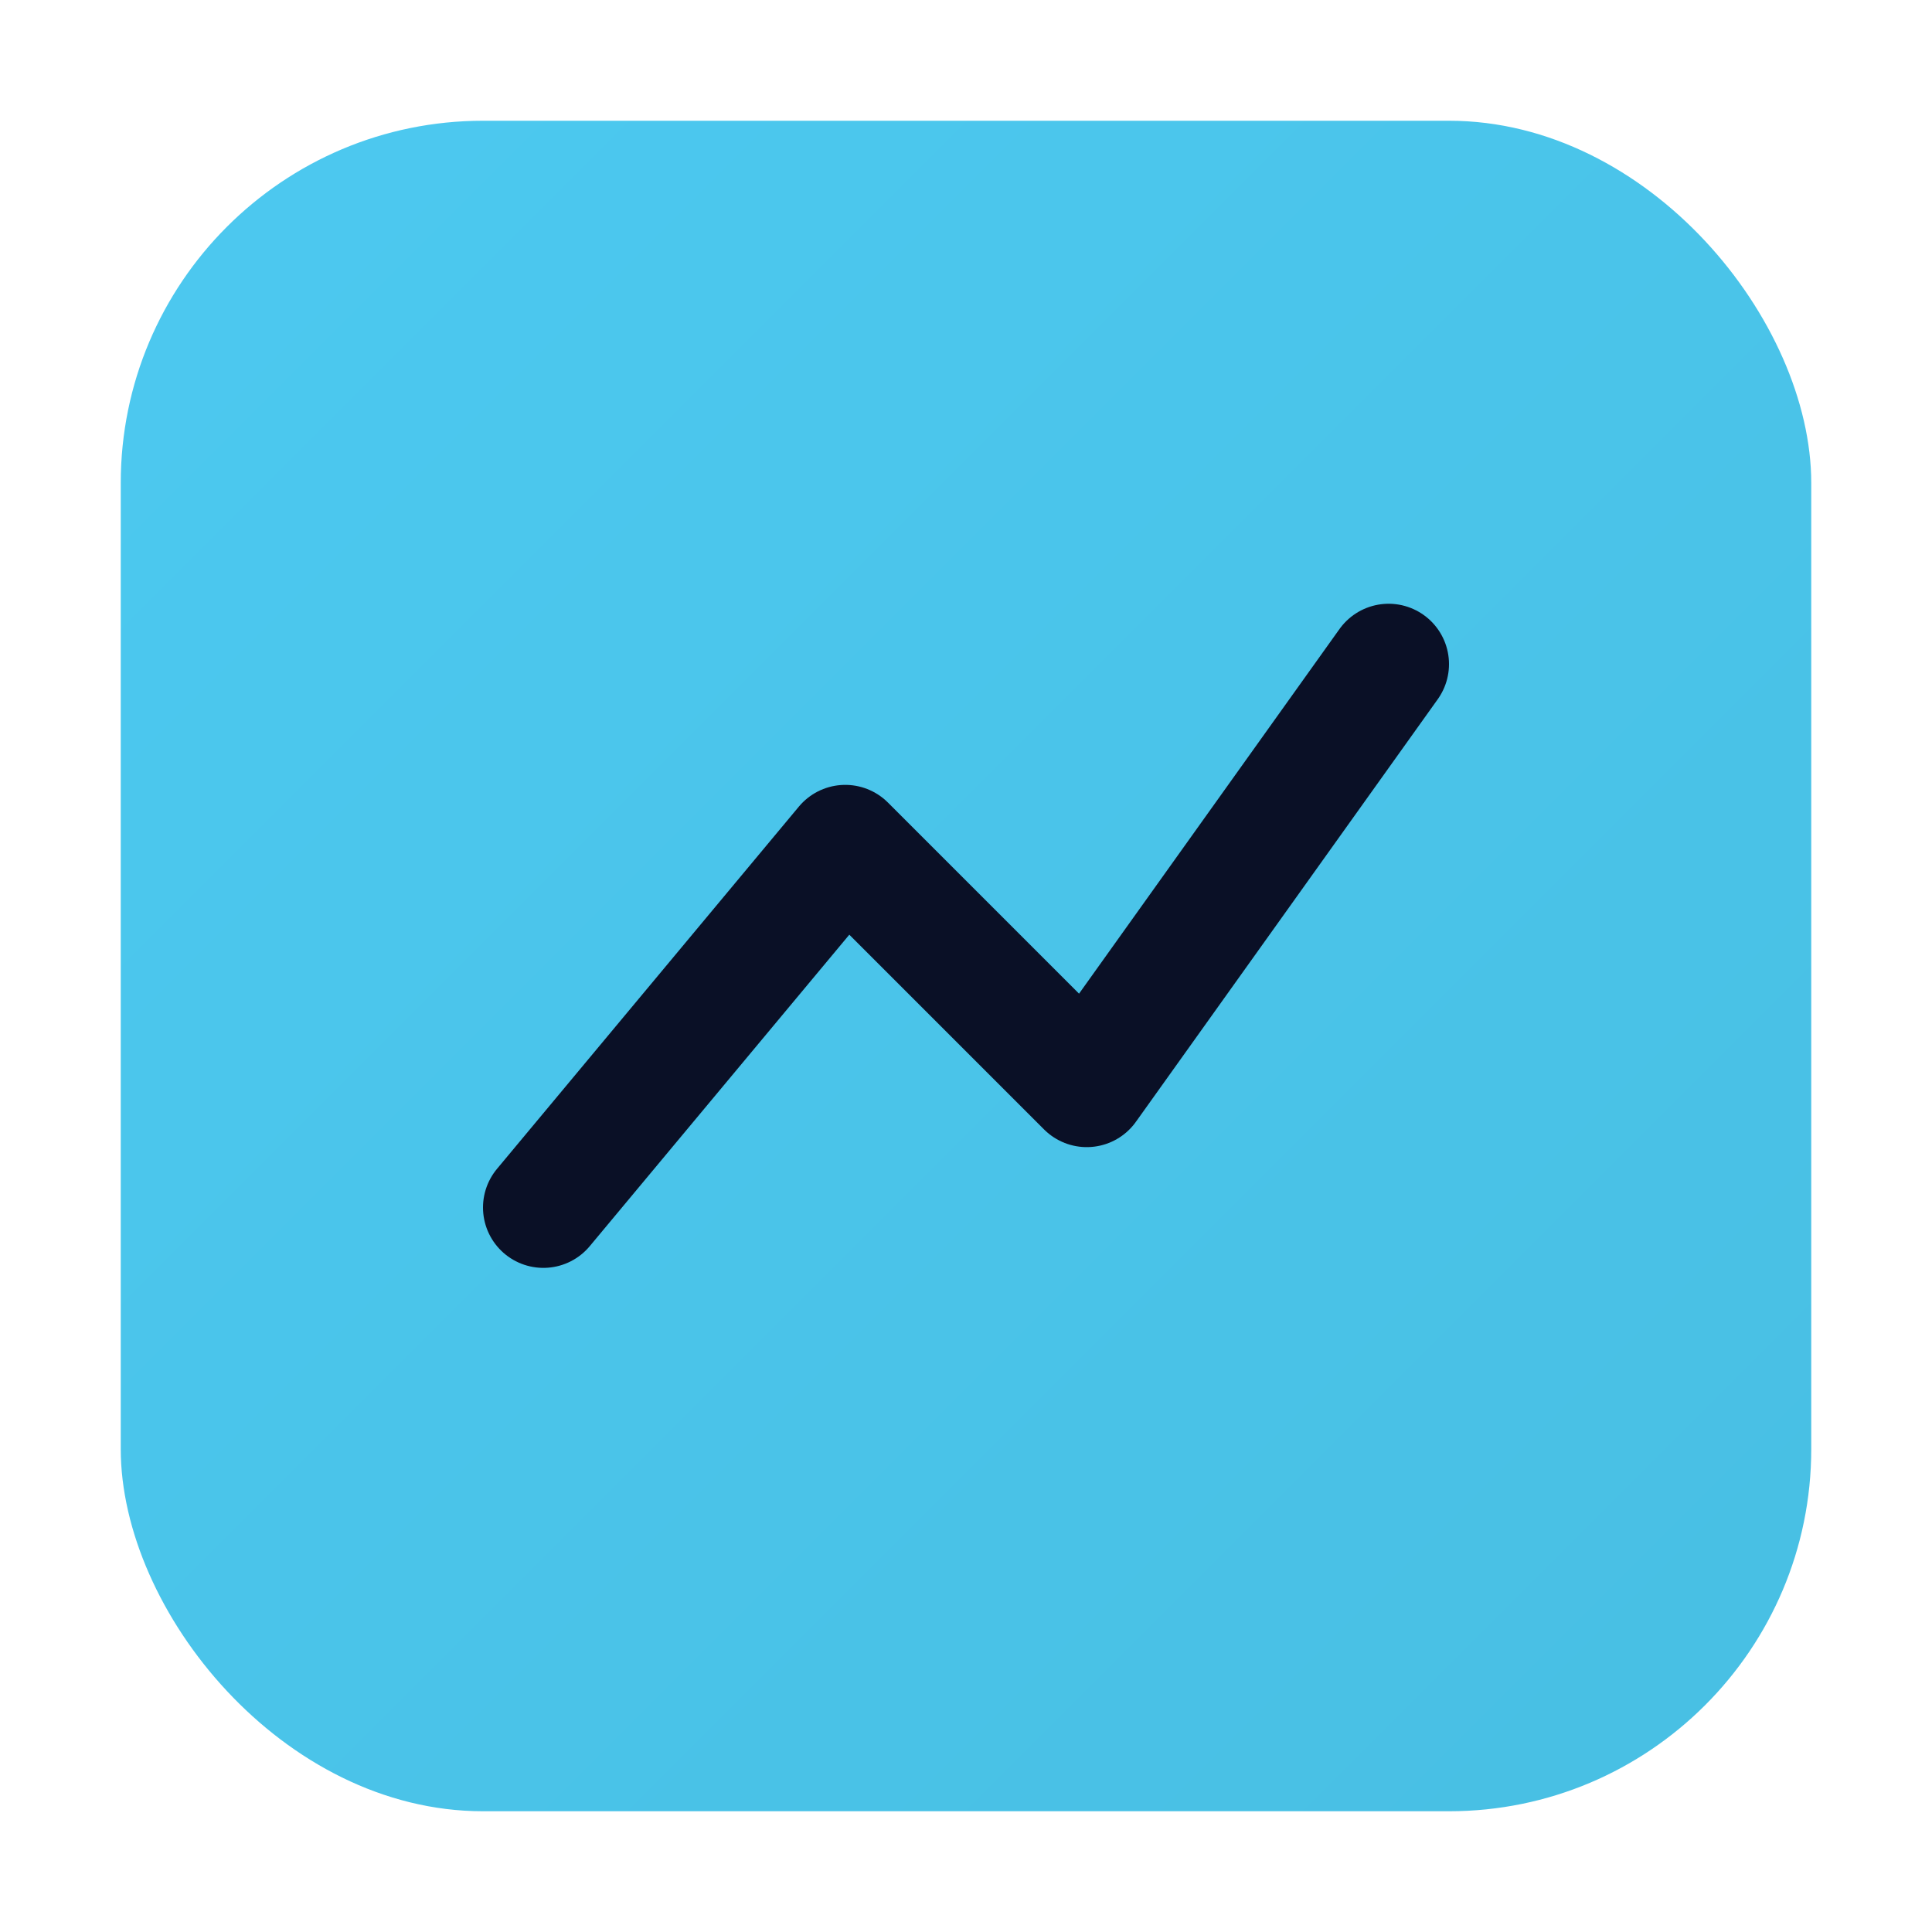
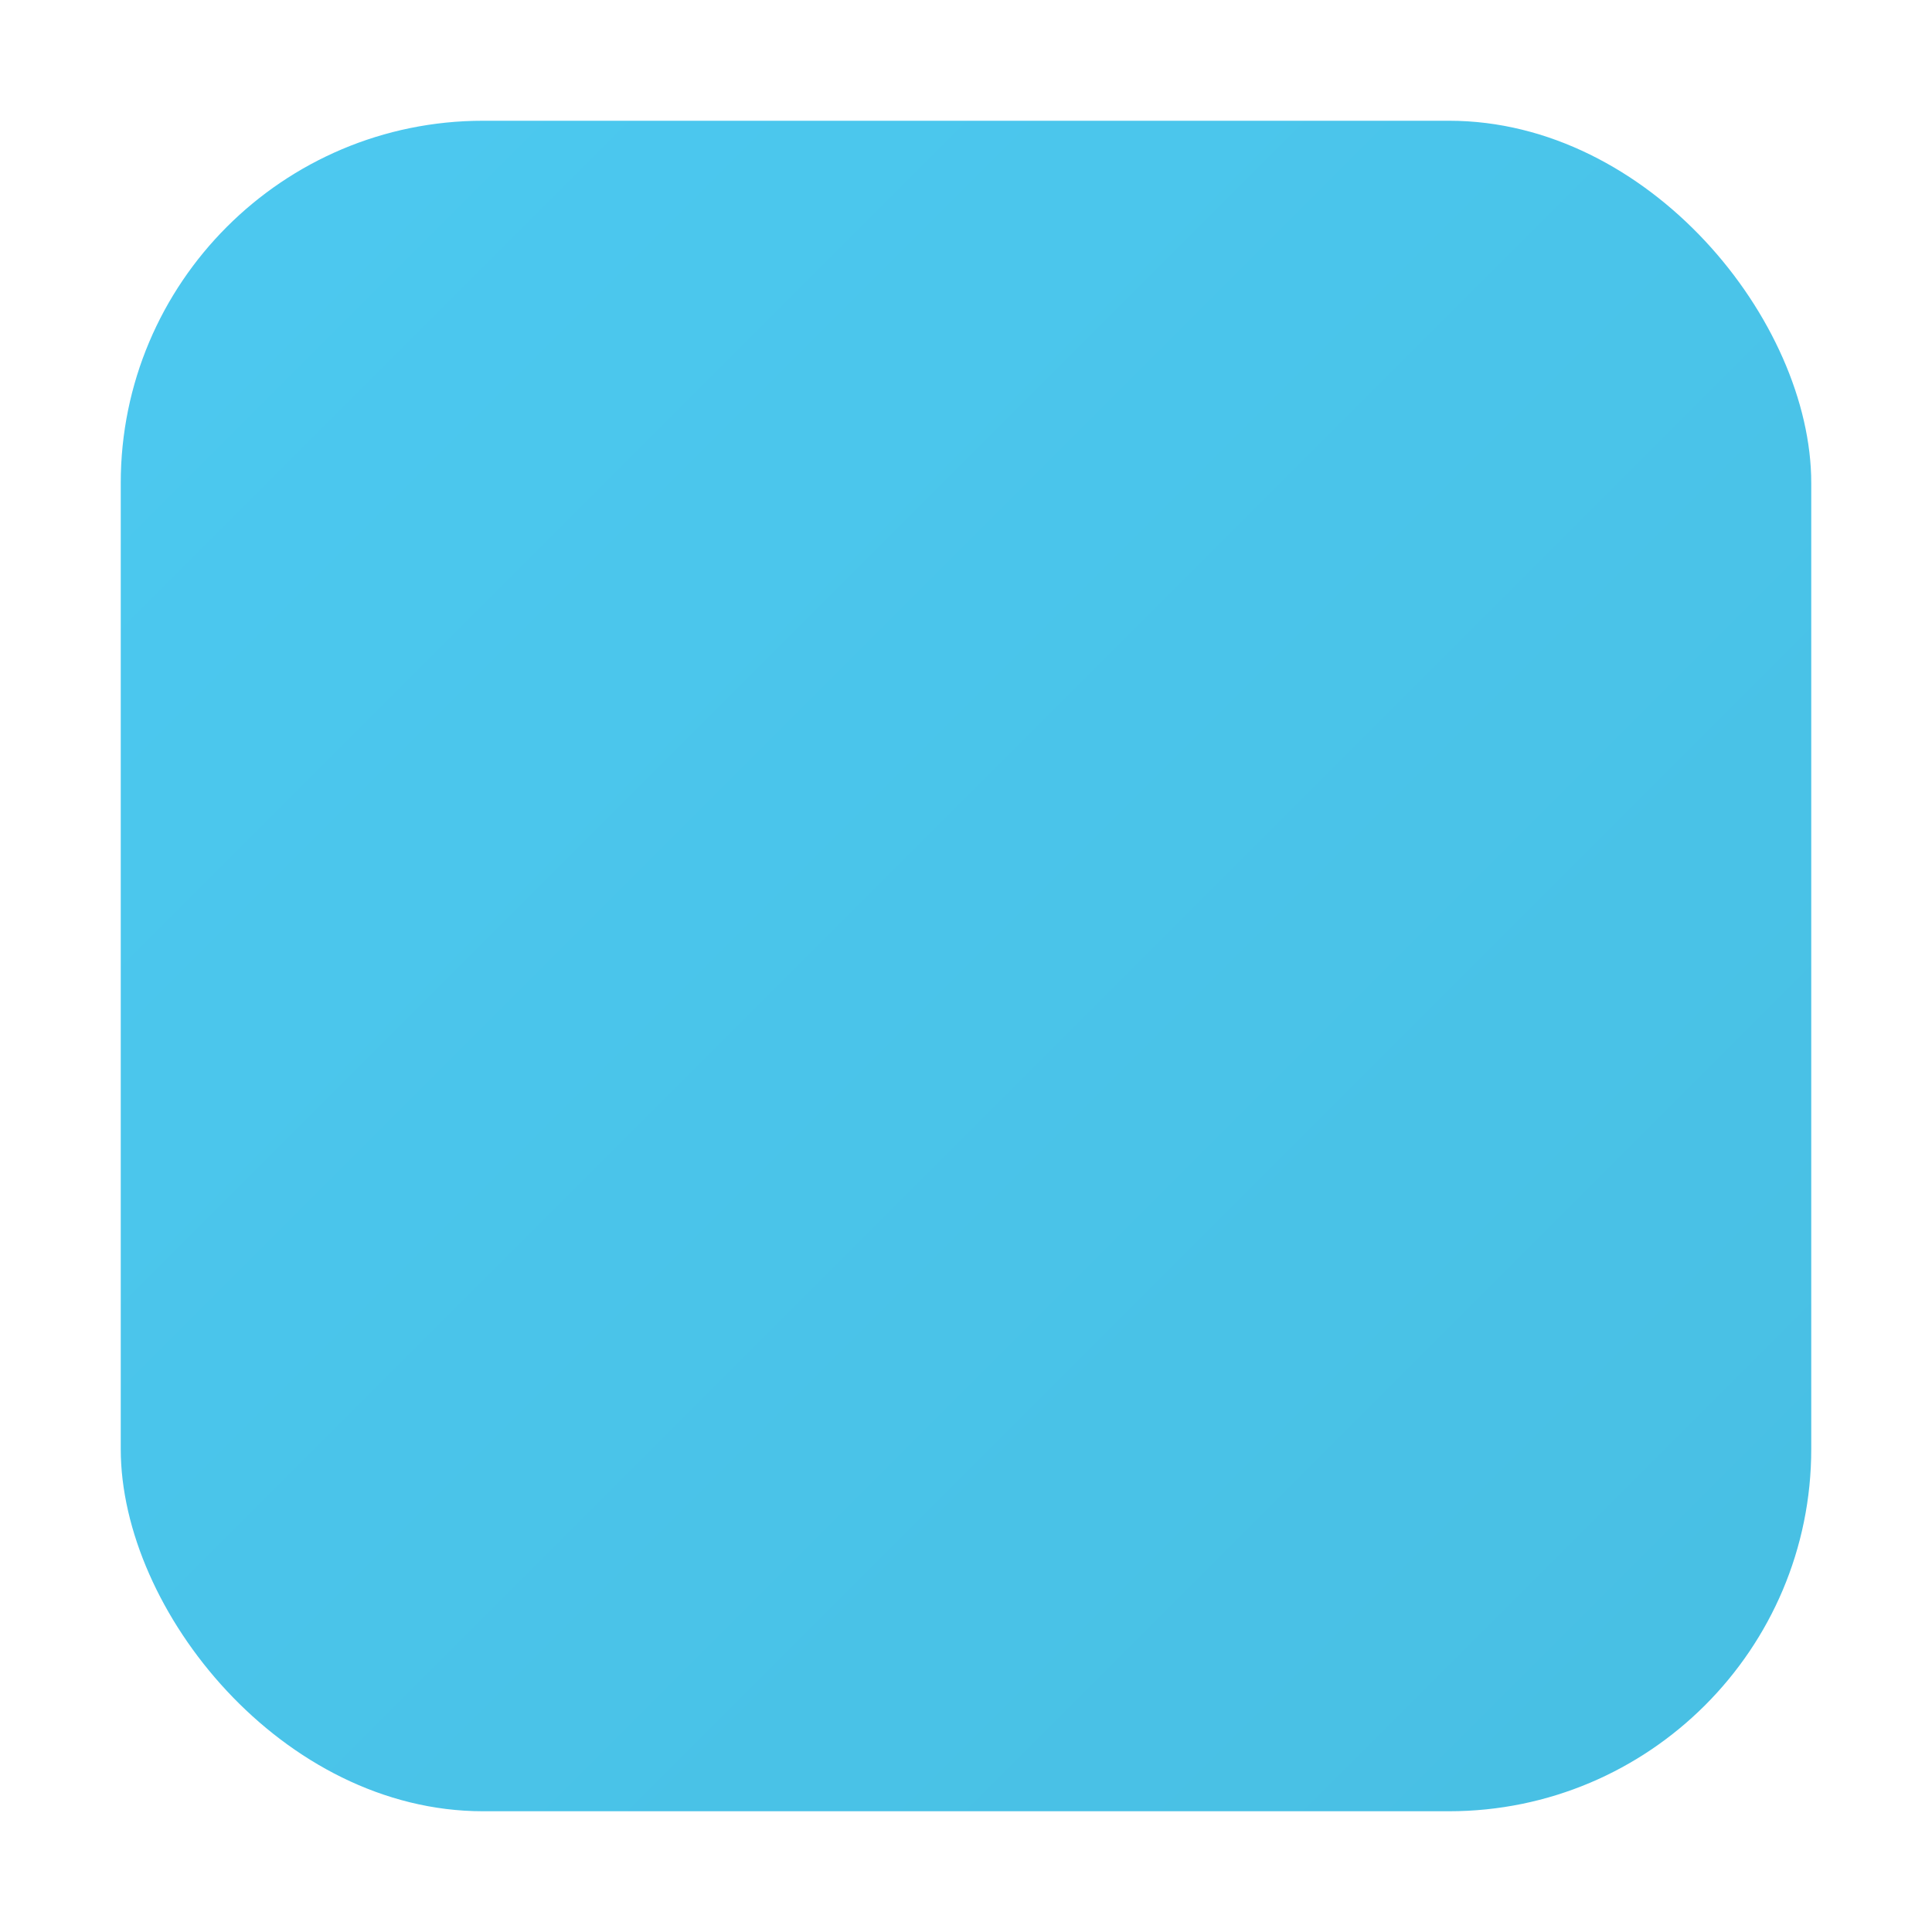
<svg xmlns="http://www.w3.org/2000/svg" viewBox="0 0 64 64">
  <defs>
    <linearGradient id="g" x1="0" y1="0" x2="1" y2="1">
      <stop offset="0" stop-color="#4cc9f0" />
      <stop offset="1" stop-color="#48bfe3" />
    </linearGradient>
  </defs>
  <rect x="4" y="4" width="56" height="56" rx="12" fill="url(#g)" />
-   <path d="M18 40l10-12 8 8 10-14" stroke="#0a1026" stroke-width="4" fill="none" stroke-linecap="round" stroke-linejoin="round" />
</svg>